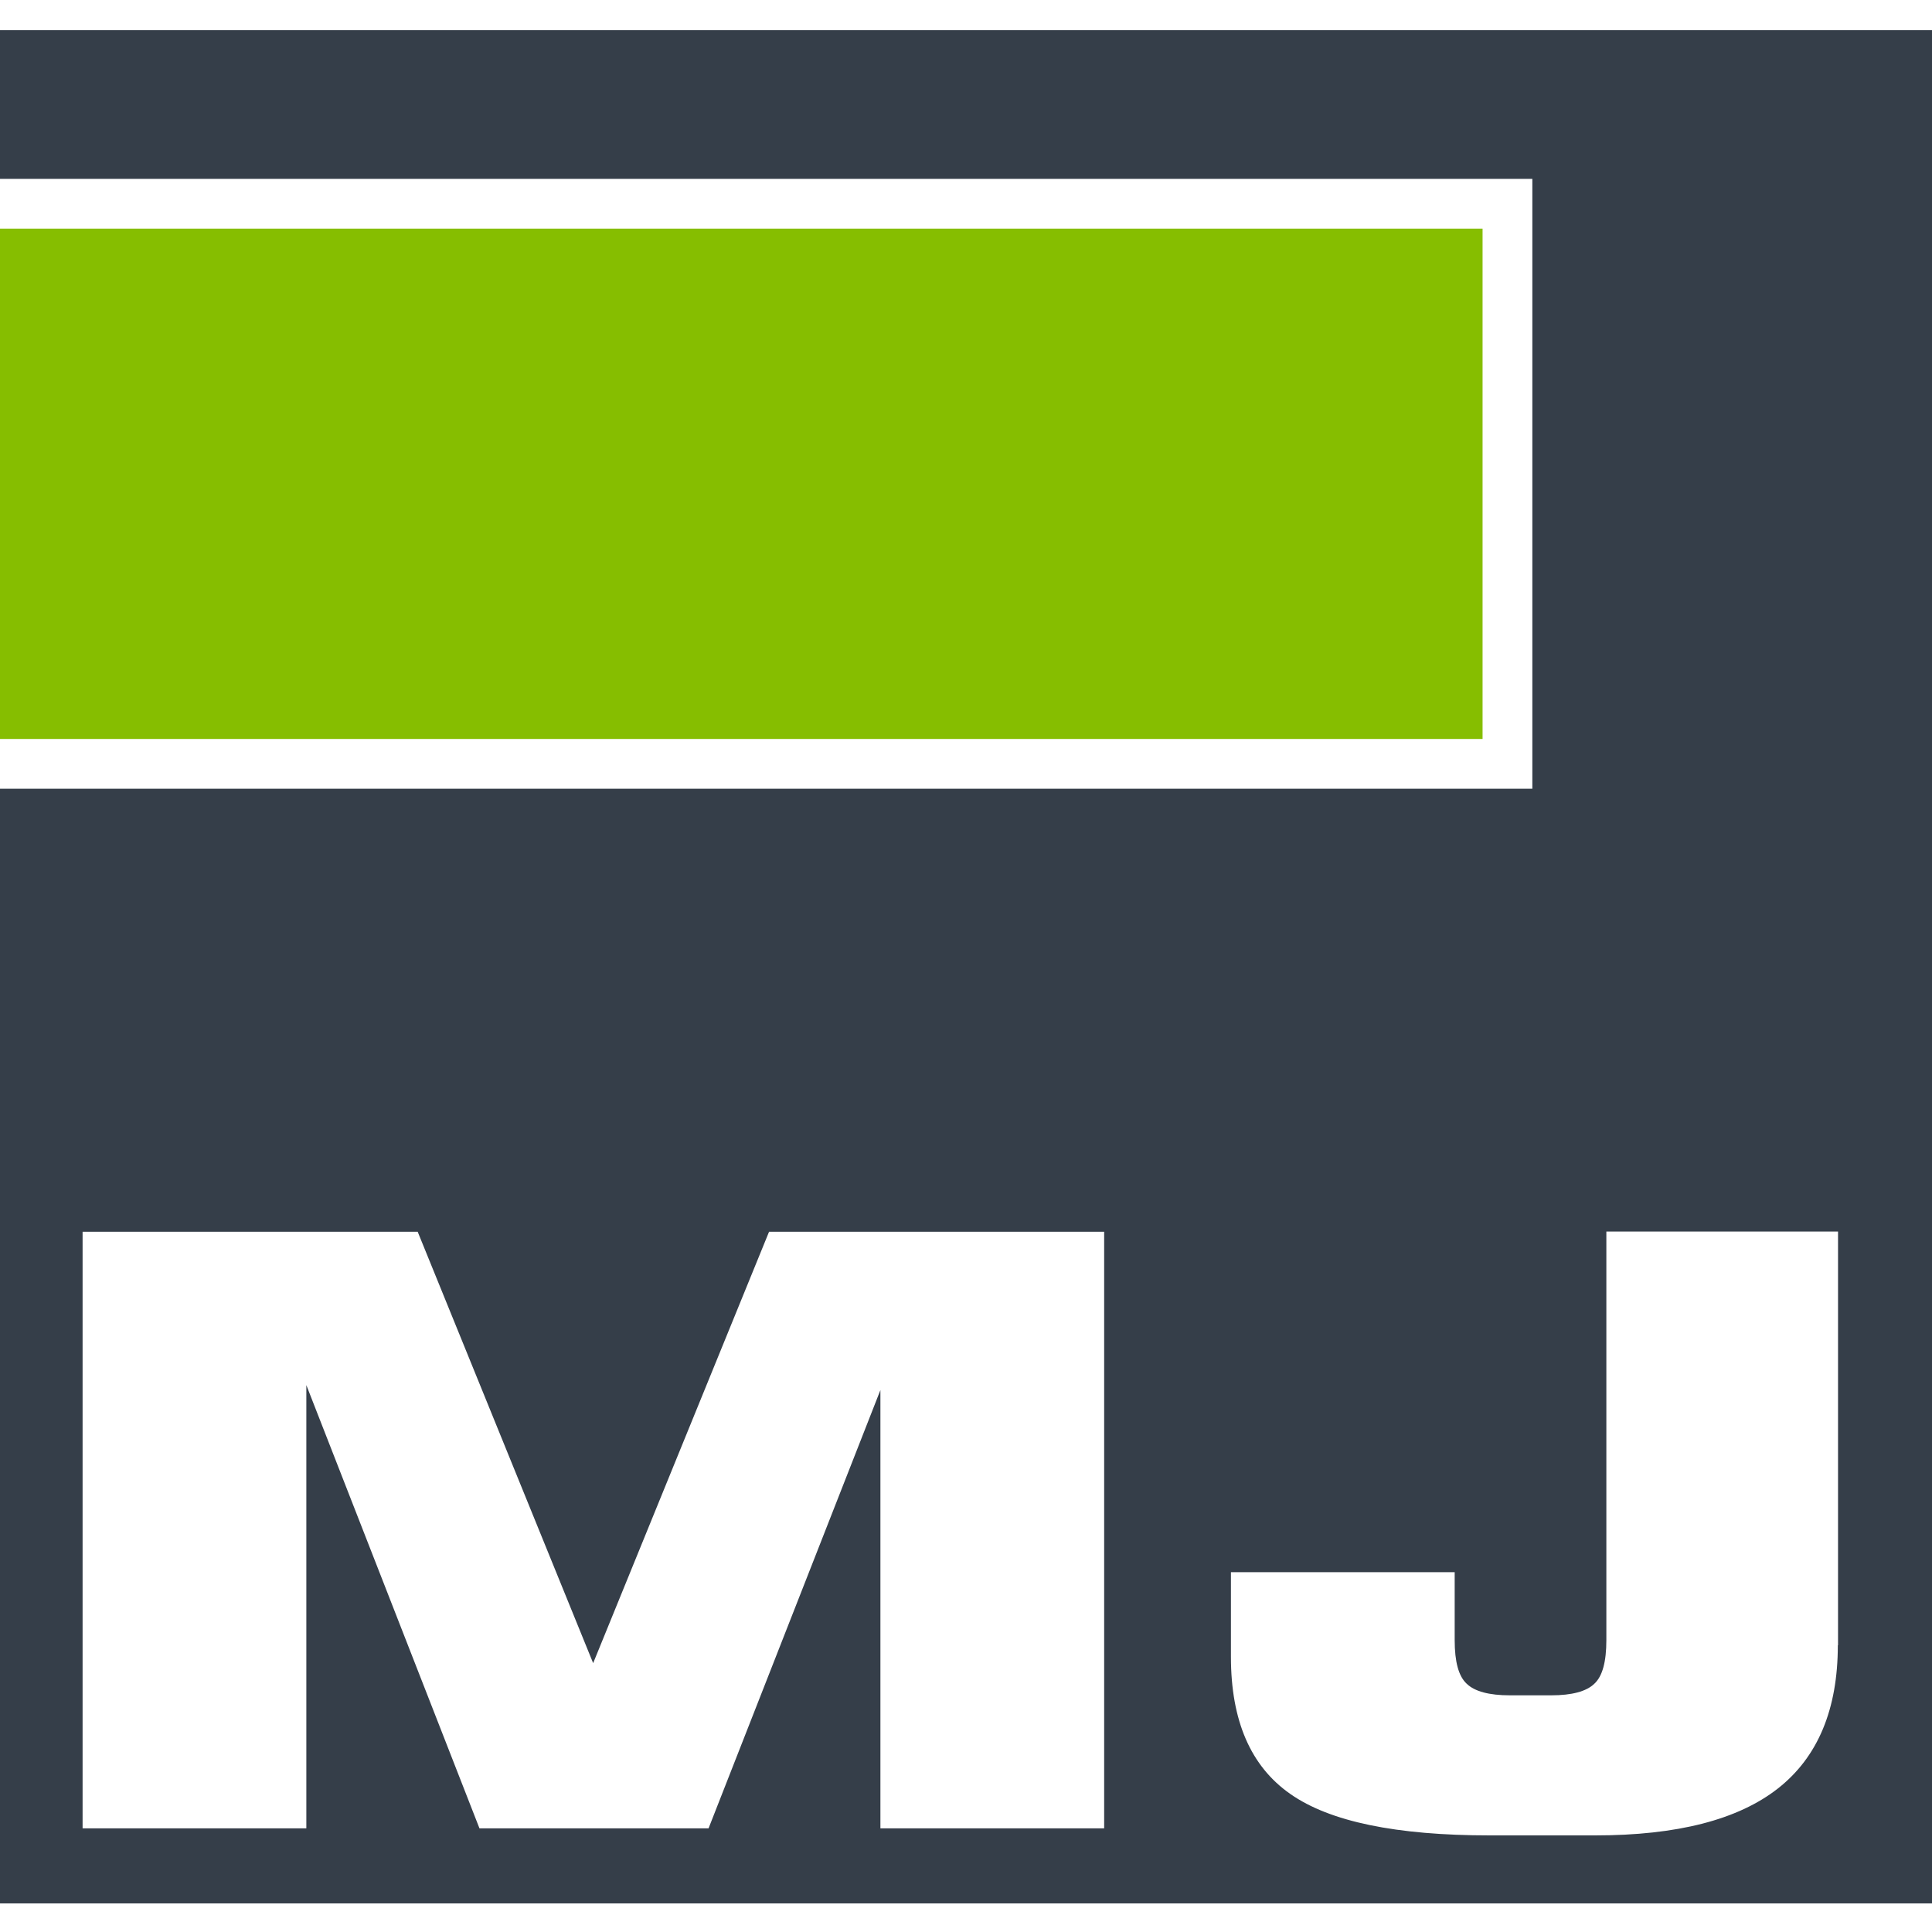
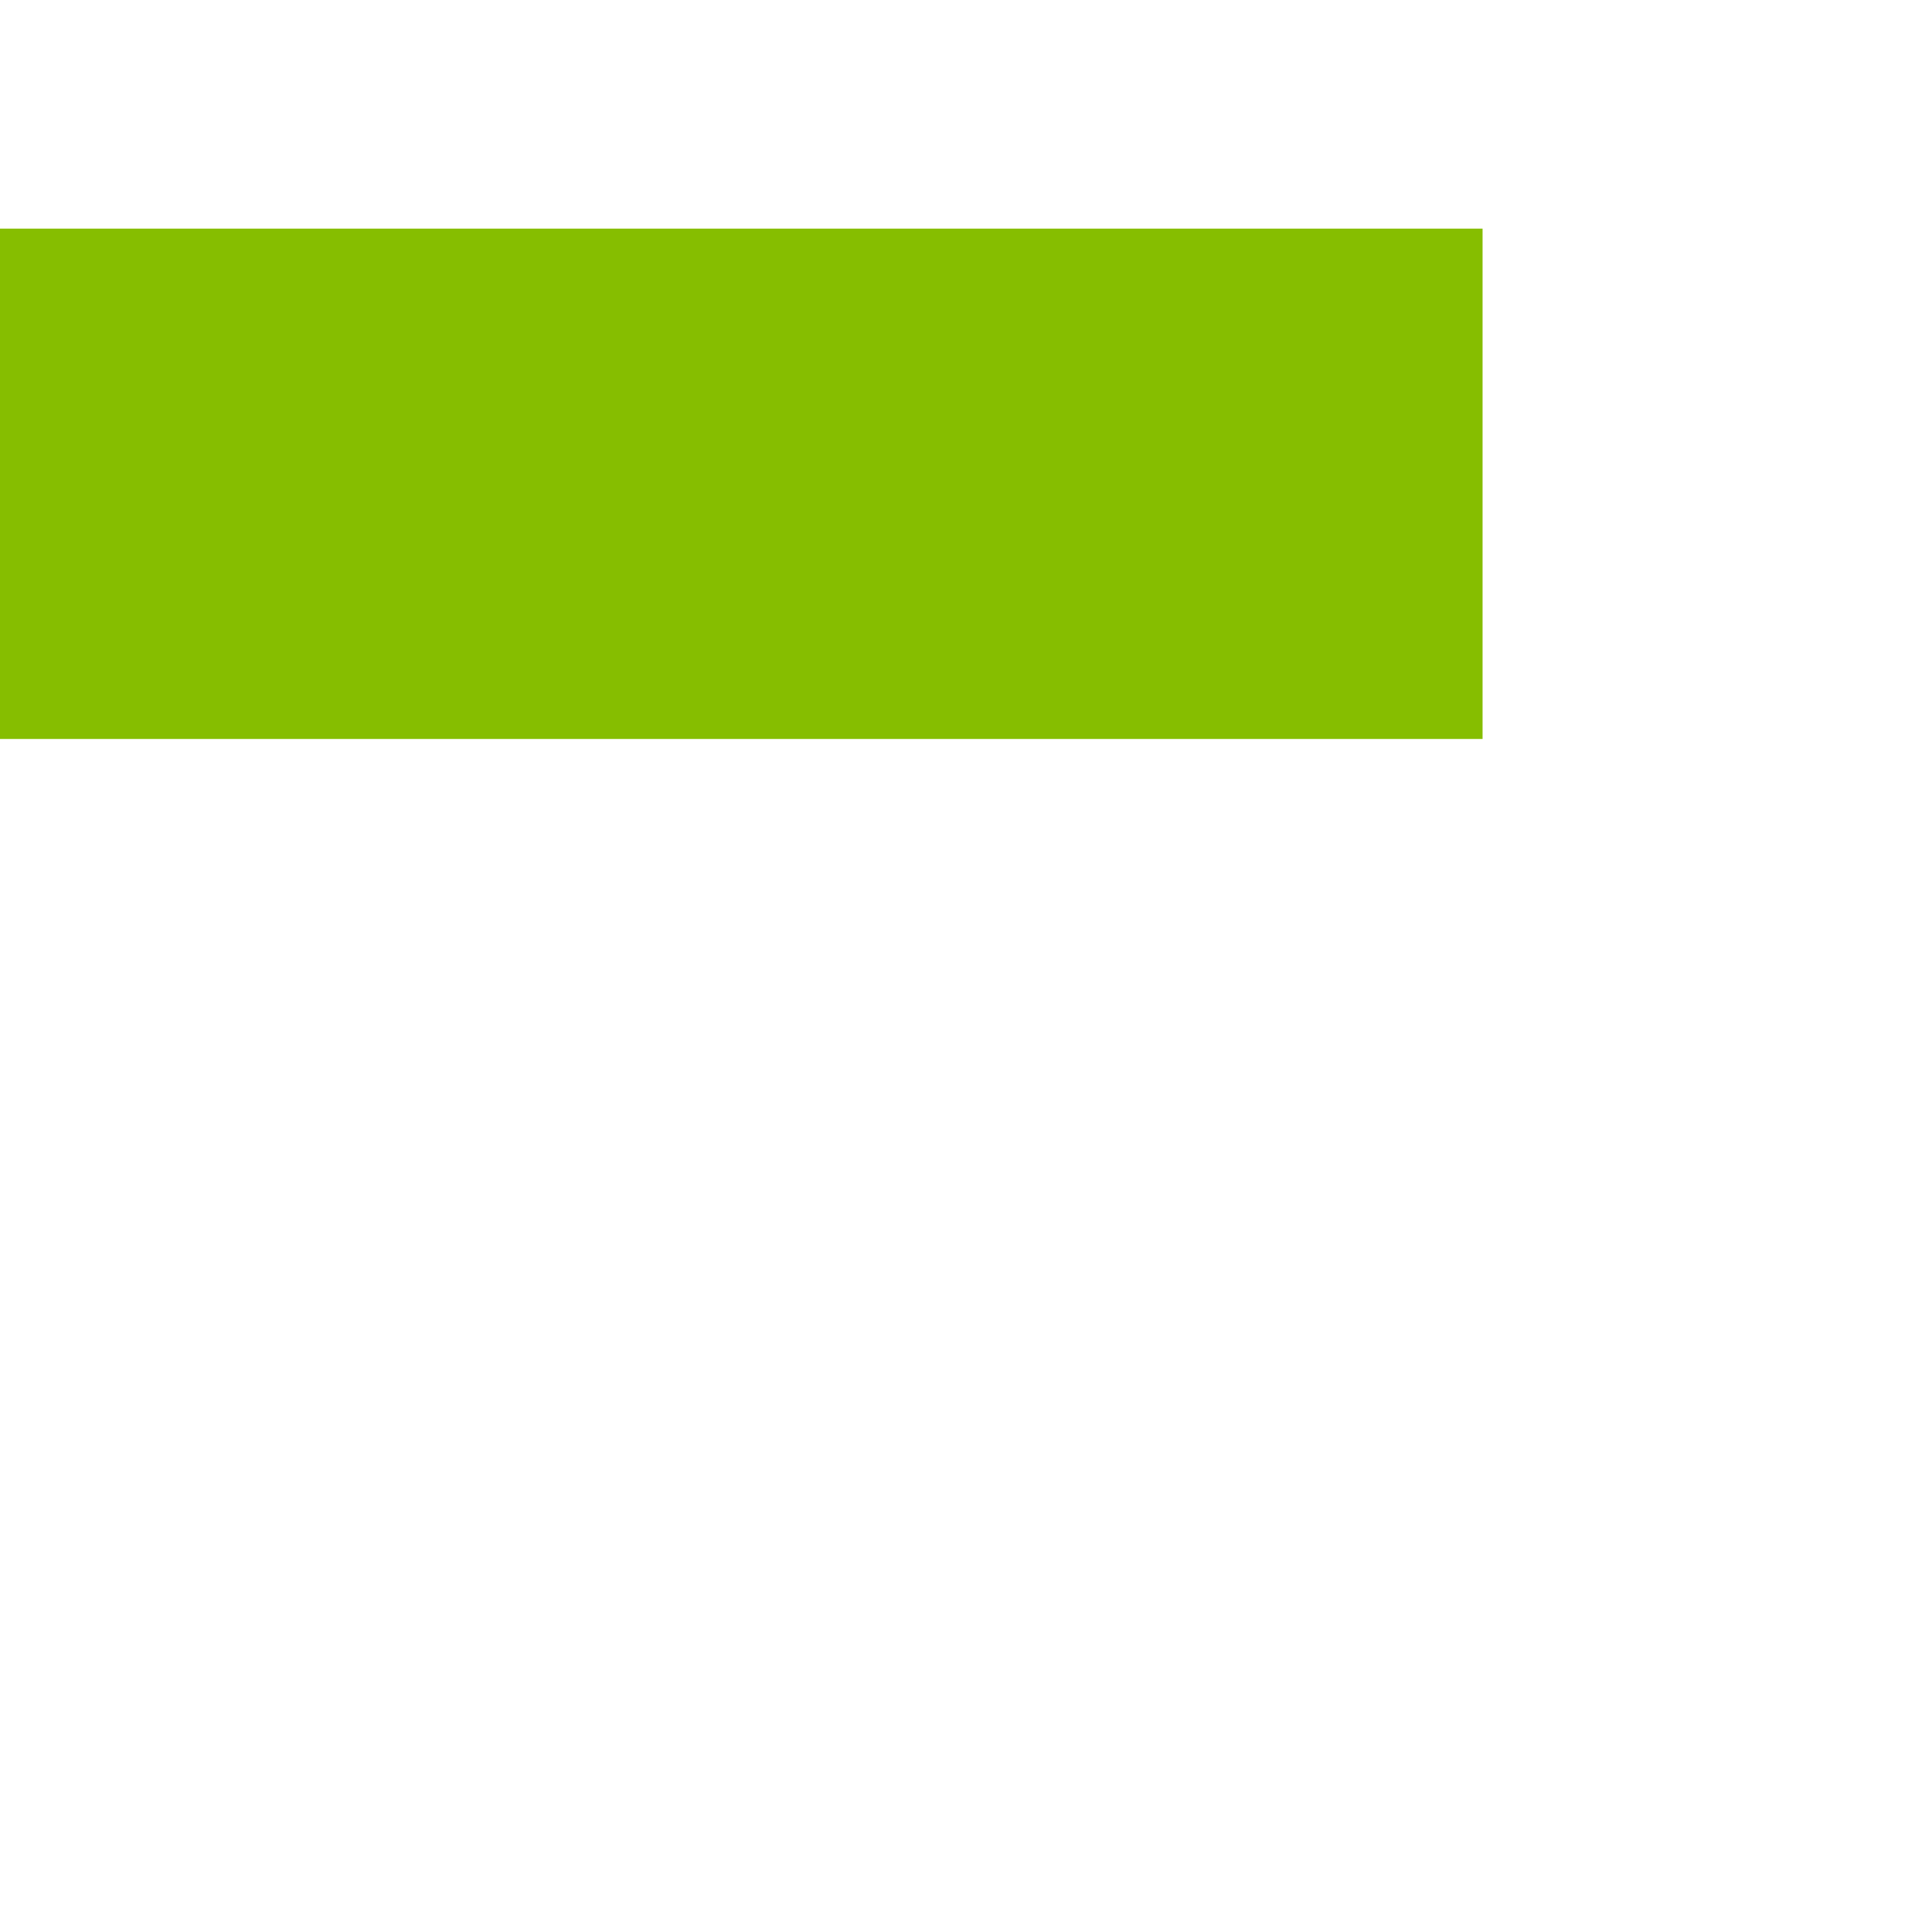
<svg xmlns="http://www.w3.org/2000/svg" width="192" height="192" viewBox="0 0 192 192" fill="none">
  <path d="M147.336 22.72H0V73.438H147.336V22.72Z" fill="#86BE00" />
-   <path fill-rule="evenodd" clip-rule="evenodd" d="M0 3V17.774H152.282V78.384H0V189.159H192V3H0ZM109.73 181.697H87.494V138.142L70.417 181.697H47.648L30.444 137.652V181.697H8.208V122.408H41.508L58.947 165.281L76.429 122.408H109.73V181.697ZM182.641 163.512C182.641 169.865 180.658 174.619 176.693 177.732C172.728 180.844 166.673 182.4 158.529 182.4H148.04C138.766 182.4 132.157 181.036 128.235 178.286C124.29 175.536 122.329 170.995 122.329 164.663V156.242H144.565V163C144.565 165.132 144.949 166.582 145.759 167.328C146.548 168.095 147.997 168.479 150.044 168.479H154.159C156.205 168.479 157.655 168.095 158.444 167.328C159.254 166.582 159.638 165.132 159.638 163V122.387H182.662V163.49L182.641 163.512Z" fill="#353E49" />
</svg>